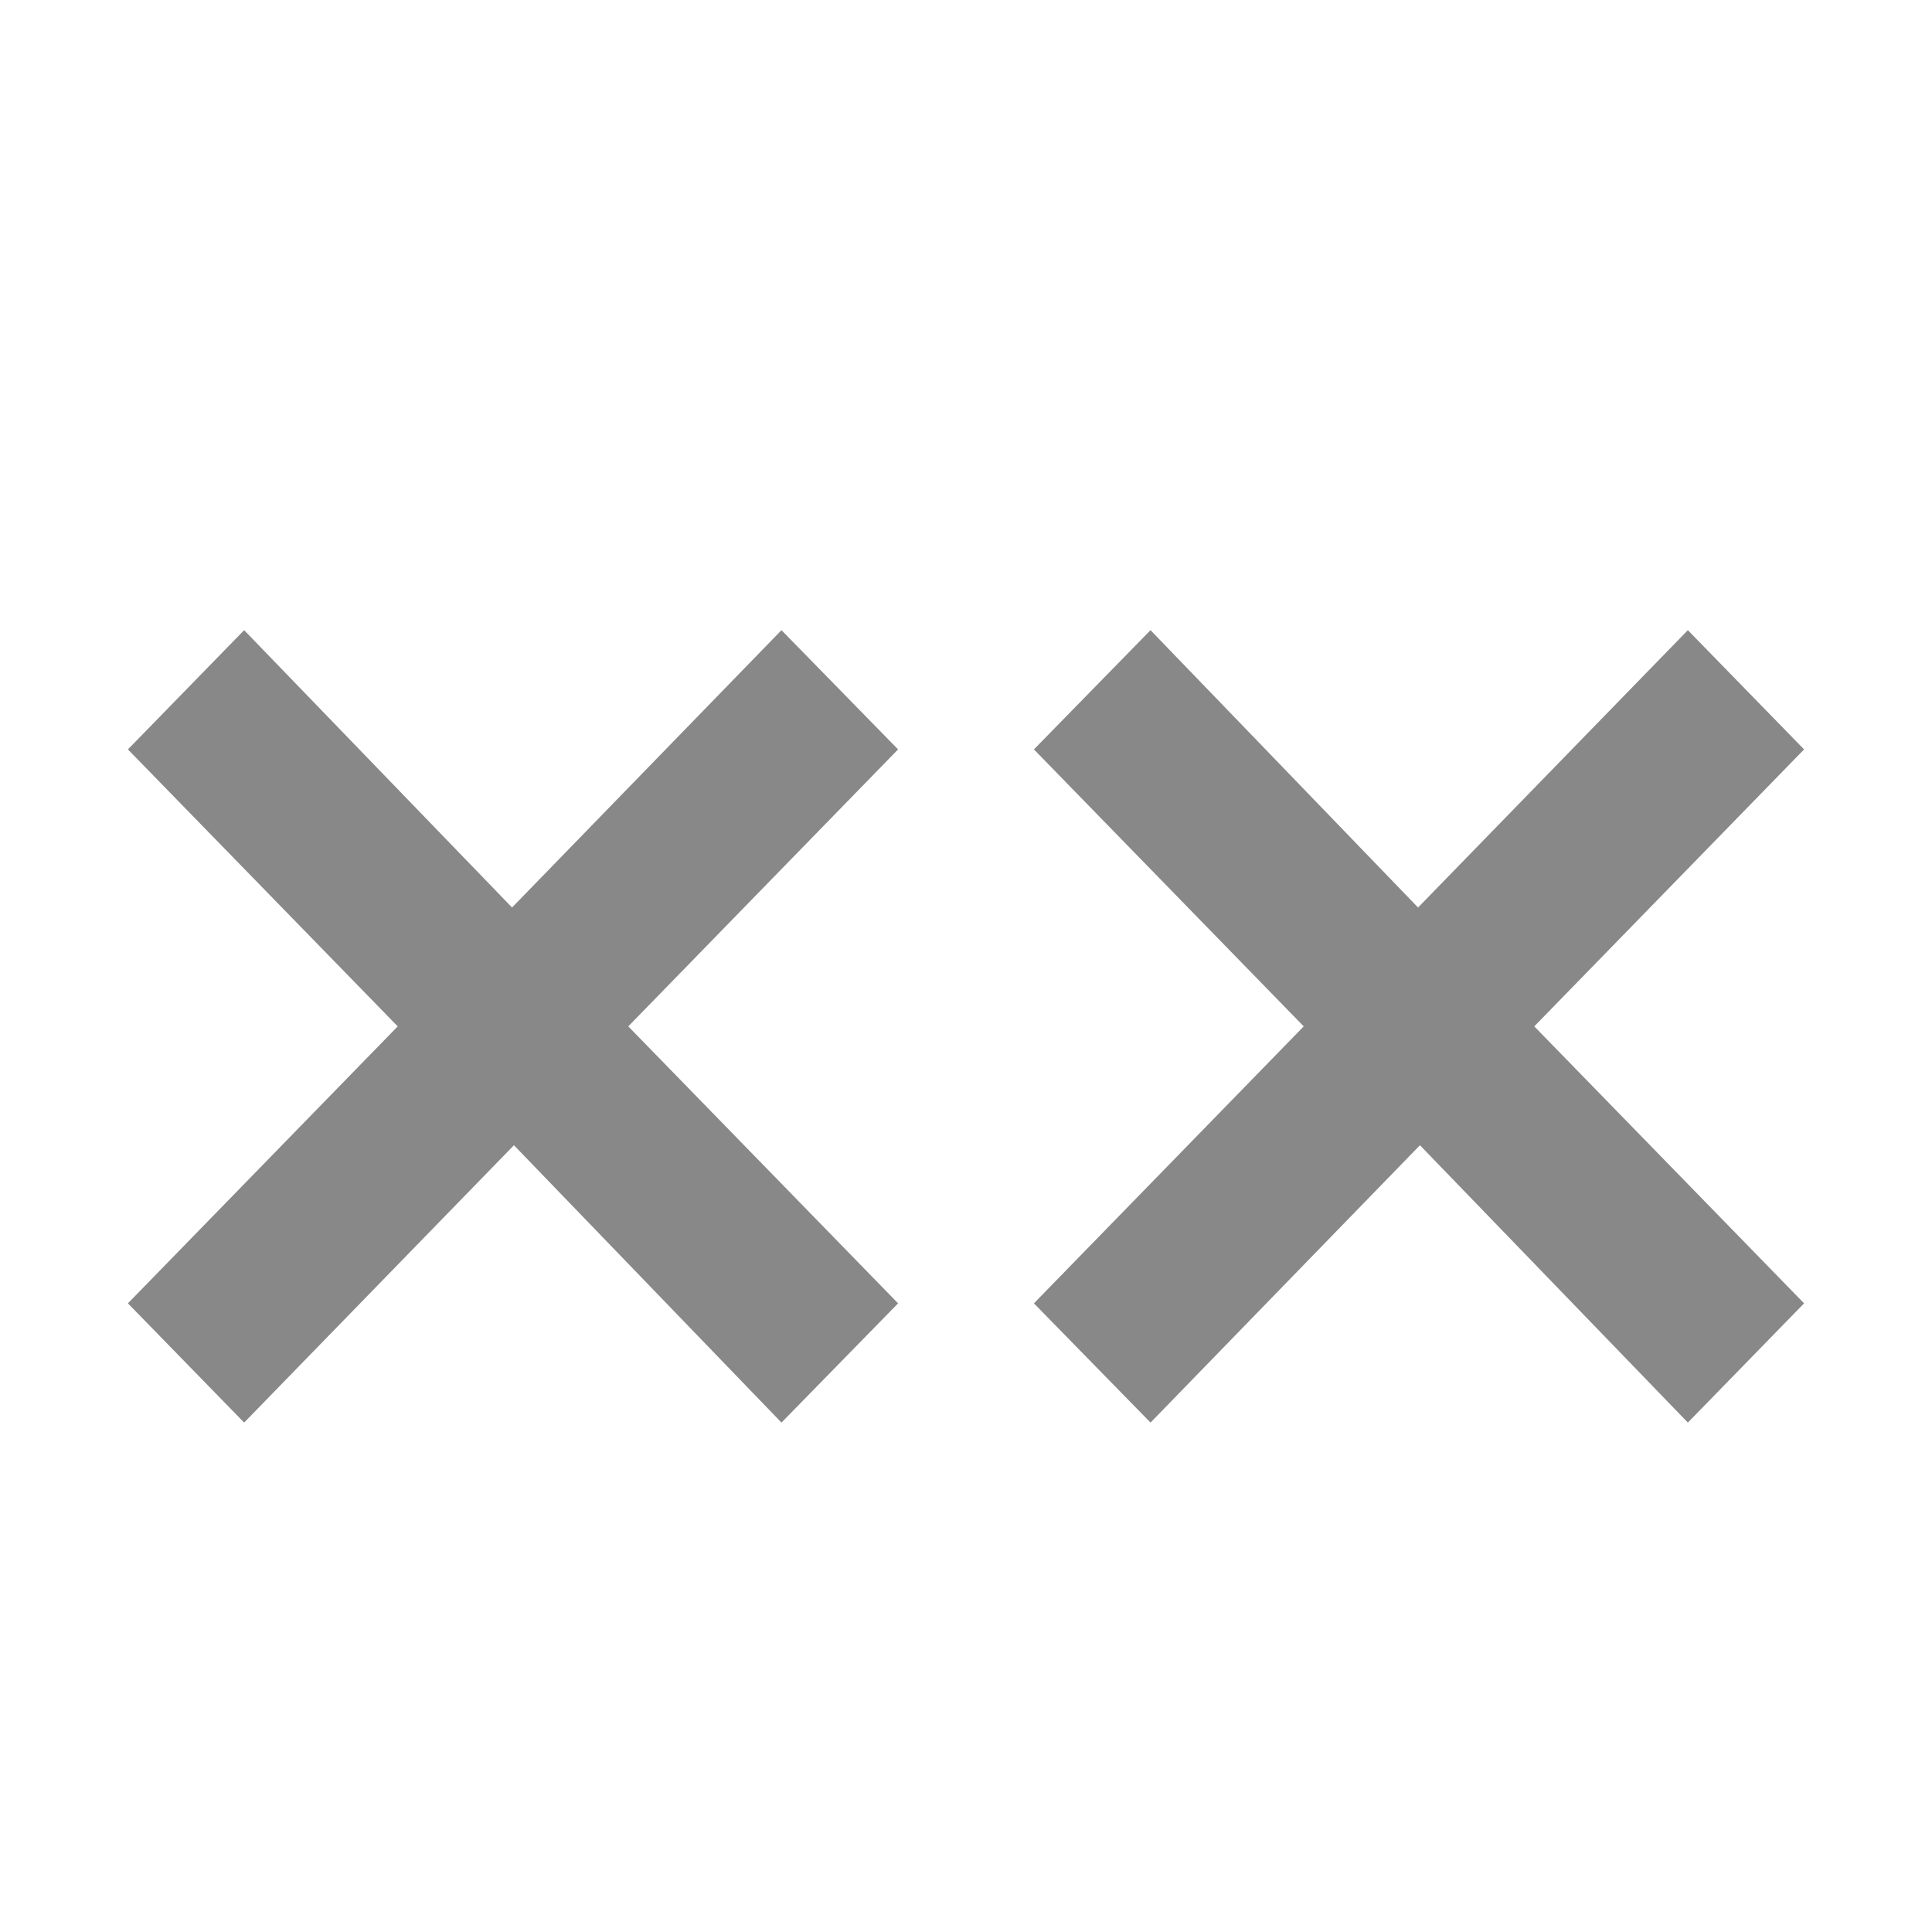
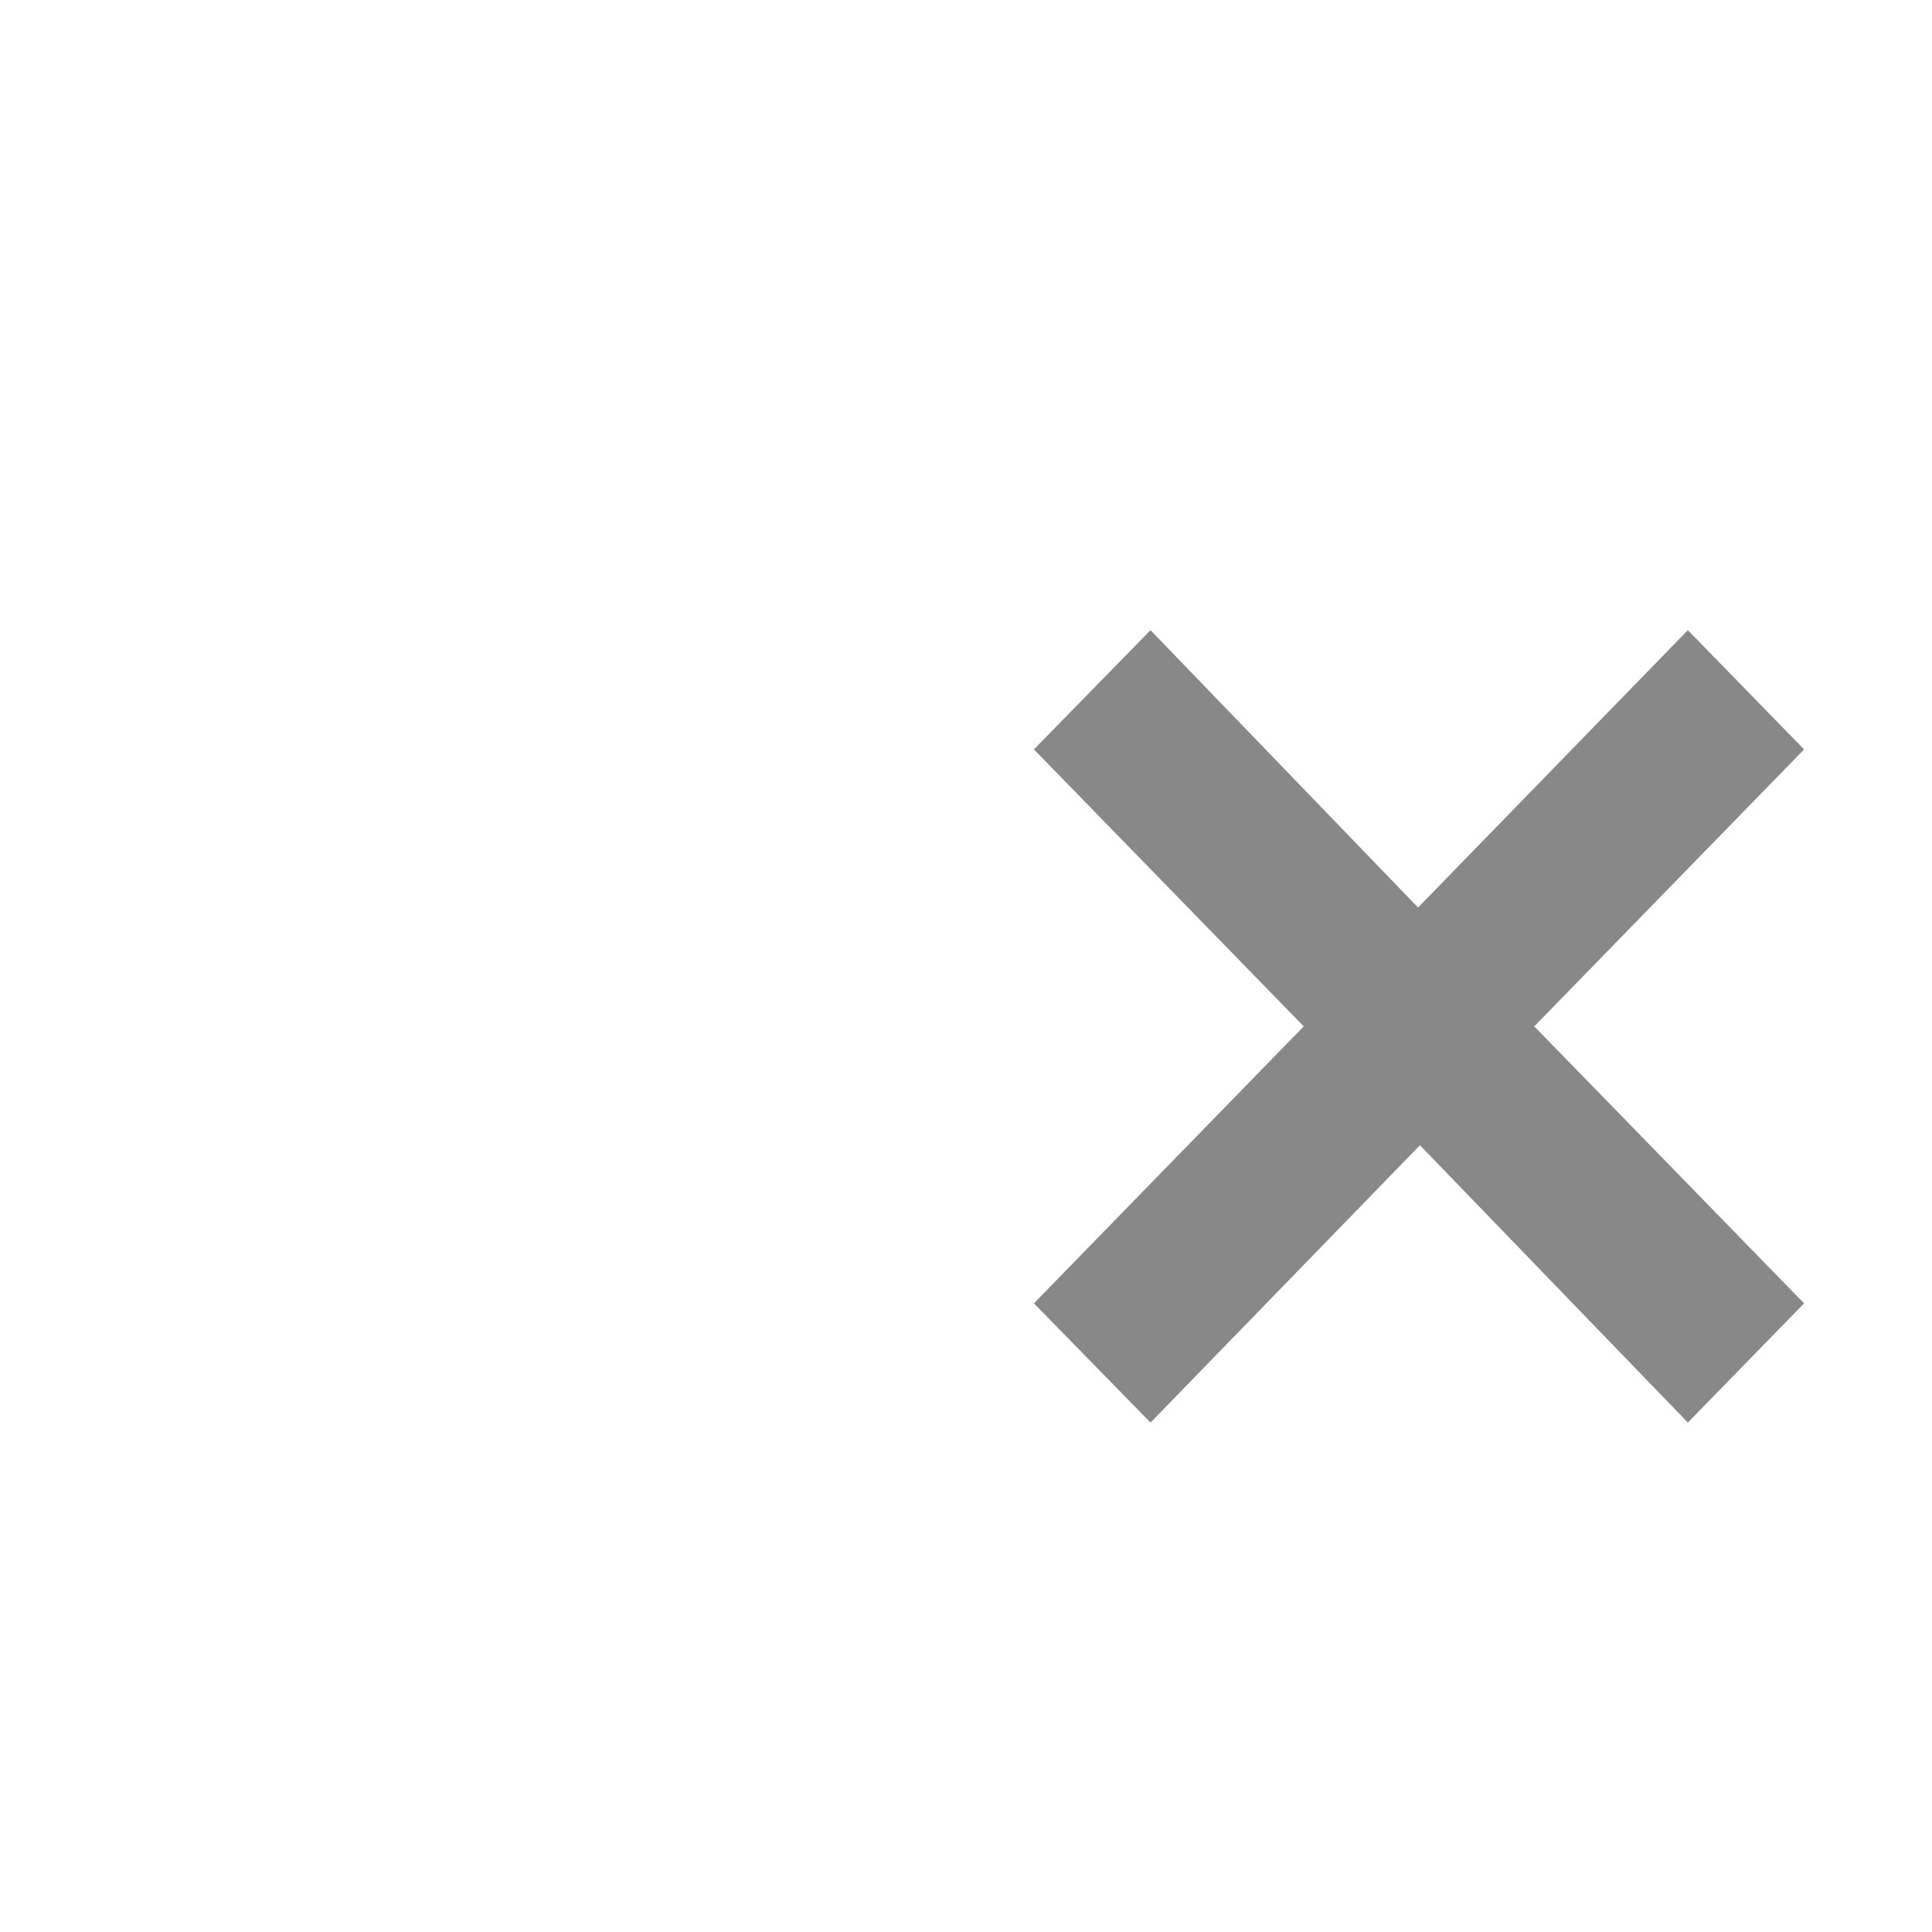
<svg xmlns="http://www.w3.org/2000/svg" version="1.1" id="Layer_1" x="0px" y="0px" viewBox="0 0 512 512" style="enable-background:new 0 0 512 512;" xml:space="preserve">
  <style type="text/css">
	.st0{fill:#888888;}
</style>
  <g>
    <polygon class="st0" points="447.3,167 375.8,240.5 304.9,167 274,198.6 345.5,272 274,345.4 304.9,377 376.3,303.5 447.3,377   478.1,345.4 406.6,272 478.1,198.6  " />
-     <polygon class="st0" points="207.1,167 135.7,240.5 64.7,167 33.9,198.6 105.4,272 33.9,345.4 64.7,377 136.2,303.5 207.1,377   238,345.4 166.5,272 238,198.6  " />
  </g>
</svg>